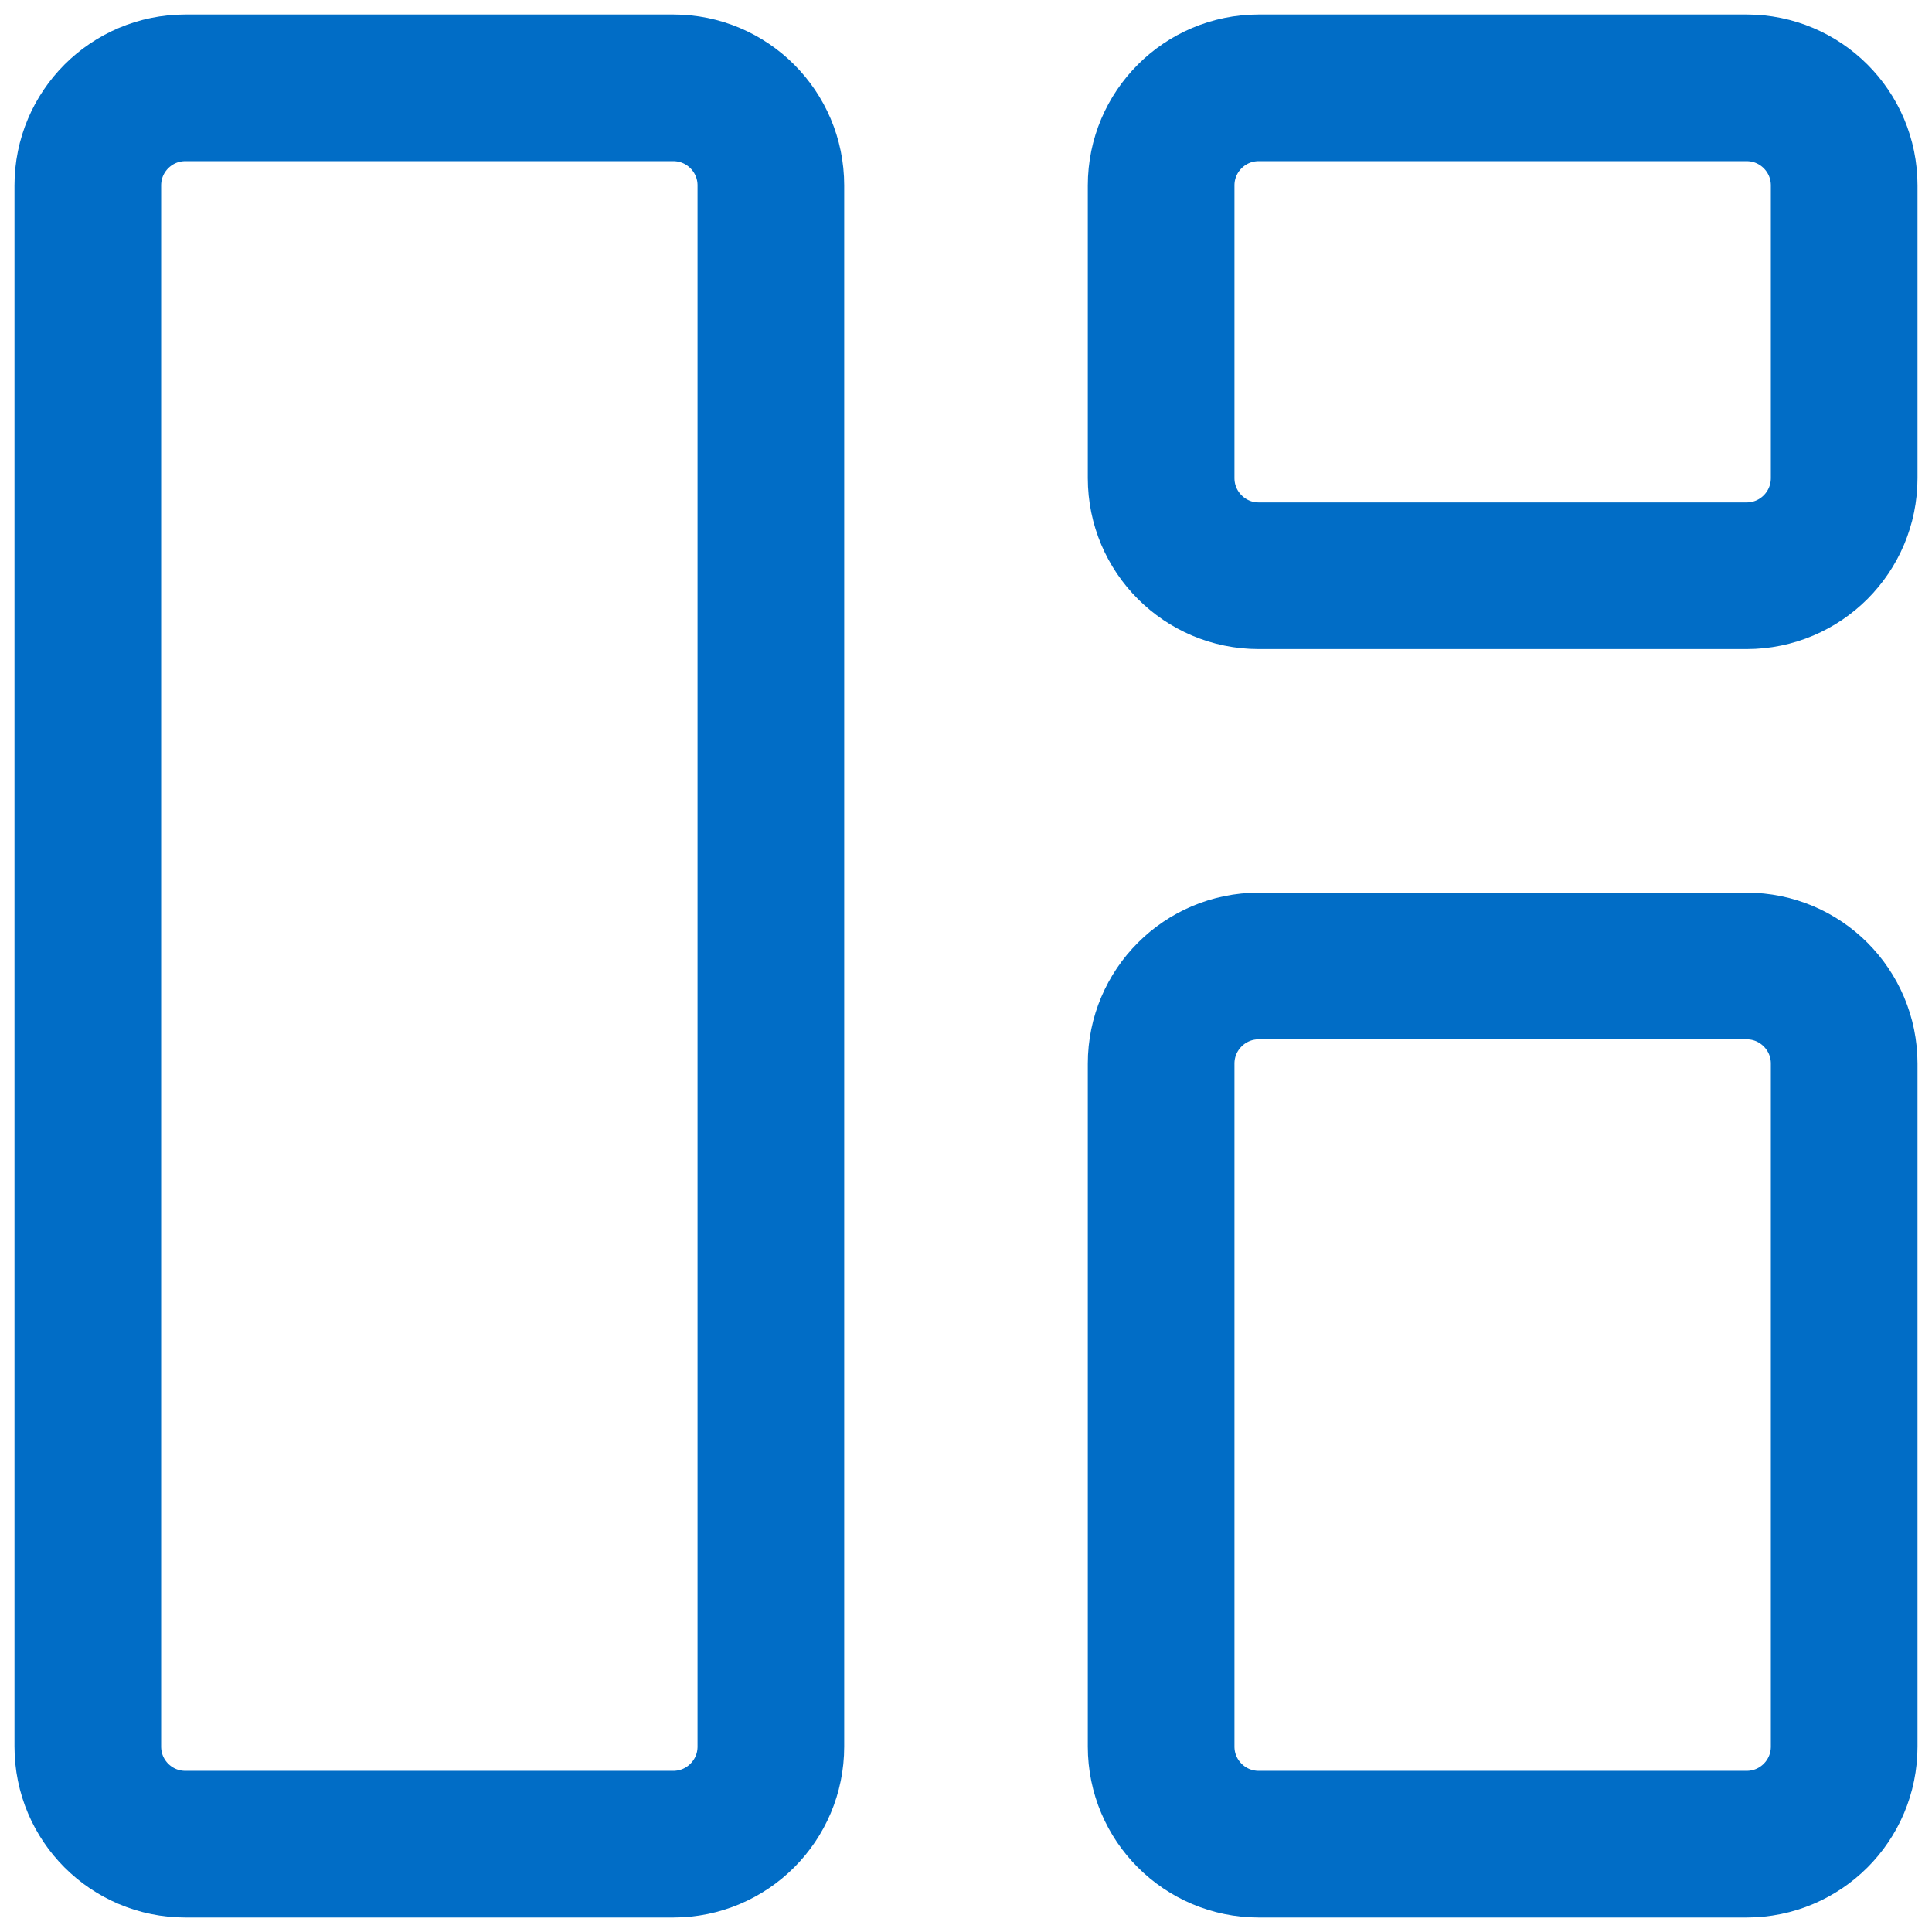
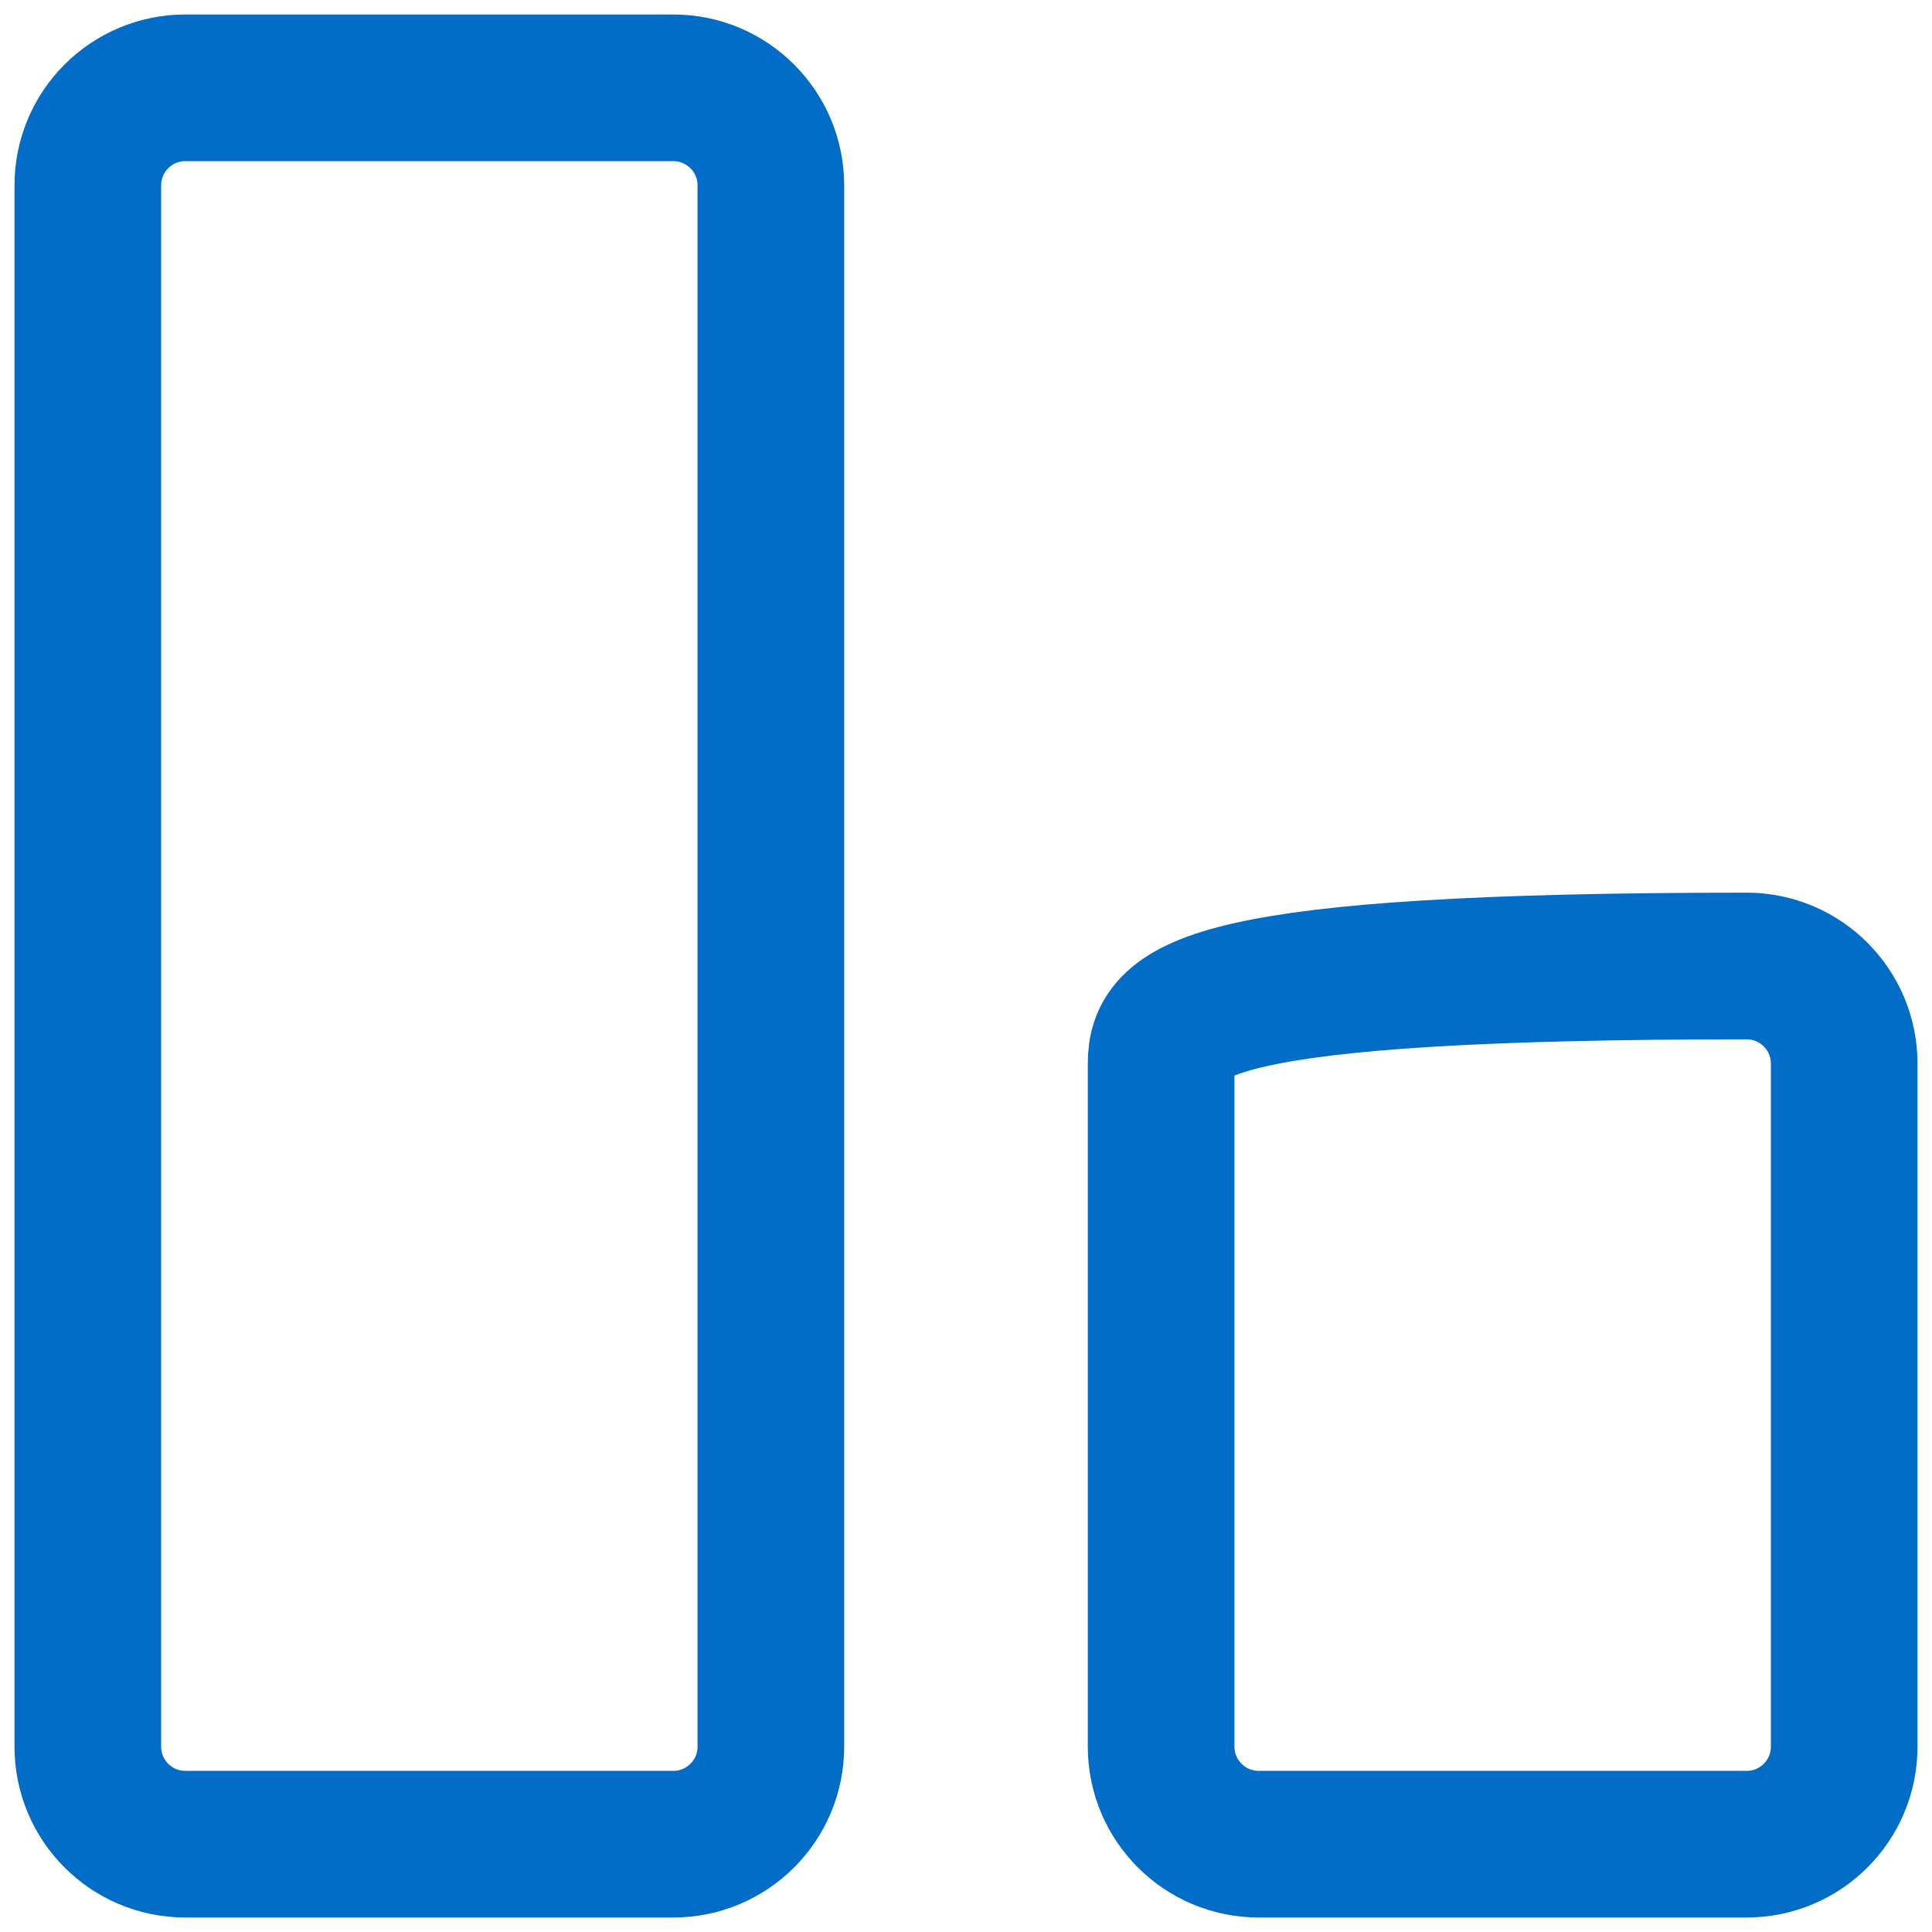
<svg xmlns="http://www.w3.org/2000/svg" width="22" height="22" viewBox="0 0 22 22" fill="none">
  <path d="M1 2.111L1 19.889C1 20.503 1.497 21 2.111 21L7.667 21C8.28 21 8.778 20.503 8.778 19.889L8.778 2.111C8.778 1.497 8.28 1 7.667 1L2.111 1C1.497 1 1 1.497 1 2.111Z" stroke="#016DC6" stroke-width="1.67" stroke-linecap="round" stroke-linejoin="round" />
-   <path d="M13.222 12.111L13.222 19.889C13.222 20.503 13.72 21 14.333 21L19.889 21C20.503 21 21 20.503 21 19.889L21 12.111C21 11.498 20.503 11 19.889 11L14.333 11C13.72 11 13.222 11.498 13.222 12.111Z" stroke="#016DC6" stroke-width="1.67" stroke-linecap="round" stroke-linejoin="round" />
-   <path d="M13.222 2.111L13.222 5.444C13.222 6.058 13.72 6.556 14.333 6.556L19.889 6.556C20.503 6.556 21 6.058 21 5.444L21 2.111C21 1.497 20.503 1 19.889 1L14.333 1C13.72 1 13.222 1.497 13.222 2.111Z" stroke="#016DC6" stroke-width="1.67" stroke-linecap="round" stroke-linejoin="round" />
+   <path d="M13.222 12.111L13.222 19.889C13.222 20.503 13.72 21 14.333 21L19.889 21C20.503 21 21 20.503 21 19.889L21 12.111C21 11.498 20.503 11 19.889 11C13.72 11 13.222 11.498 13.222 12.111Z" stroke="#016DC6" stroke-width="1.67" stroke-linecap="round" stroke-linejoin="round" />
</svg>